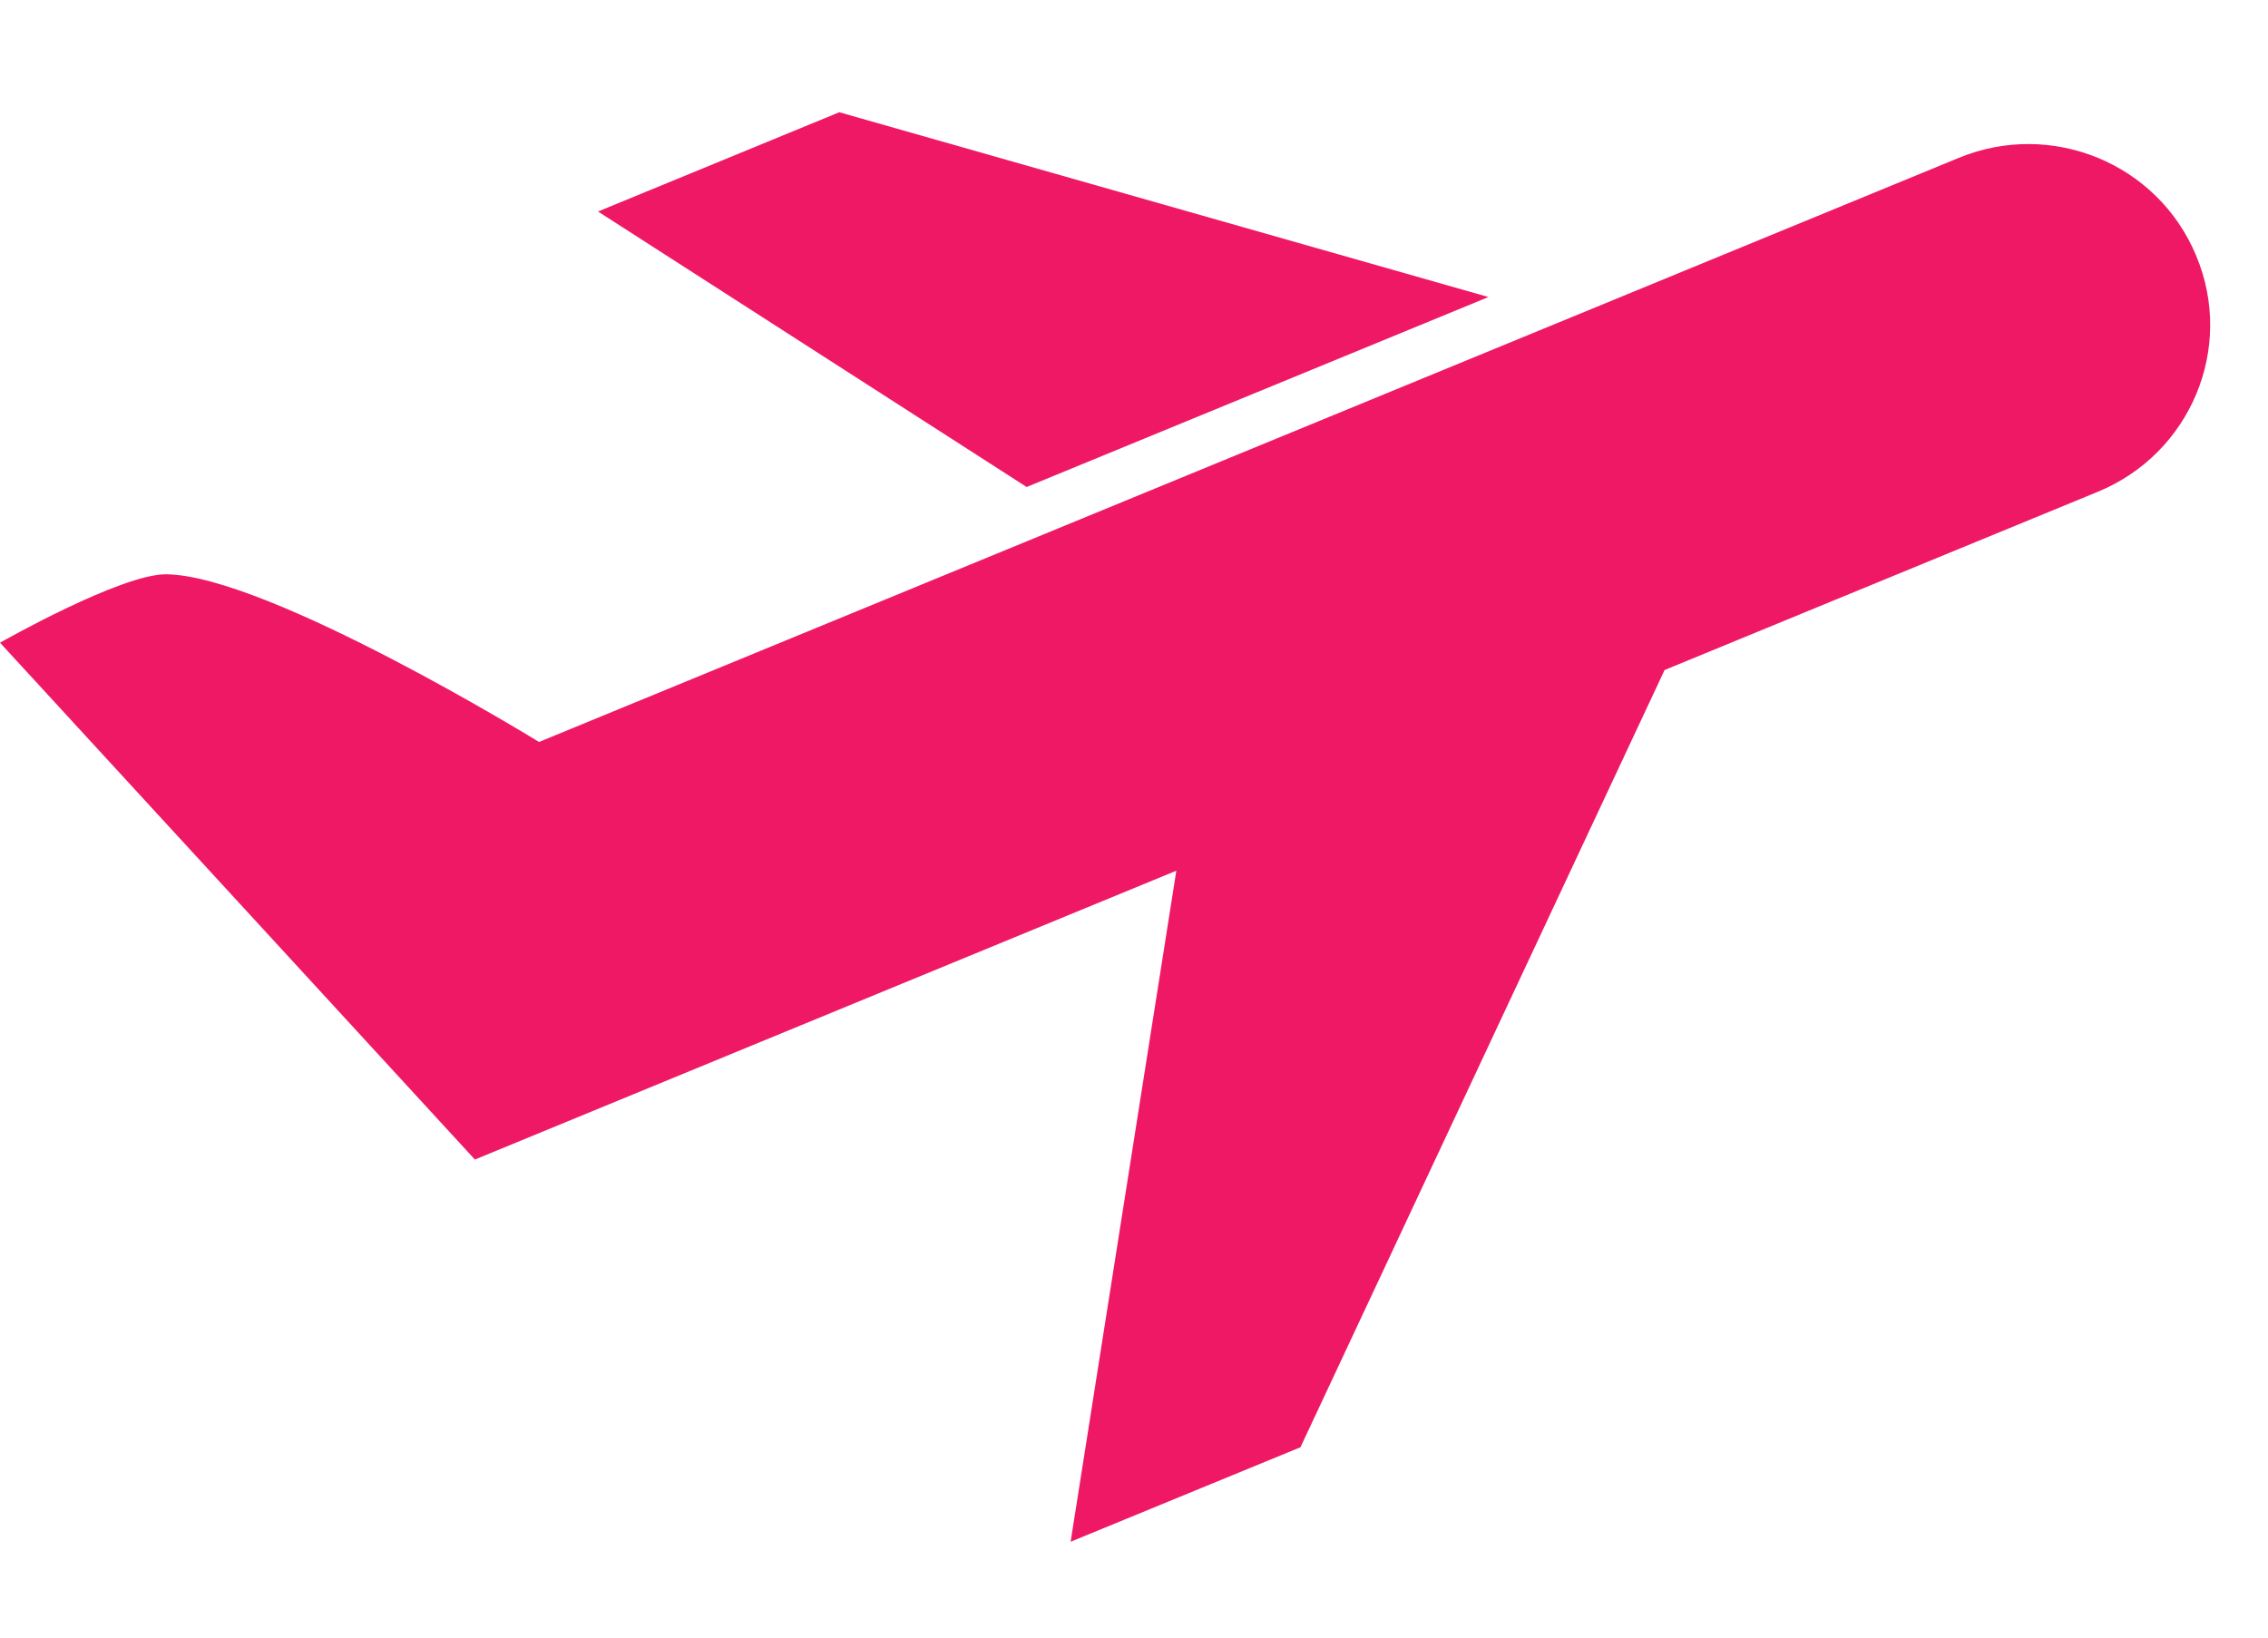
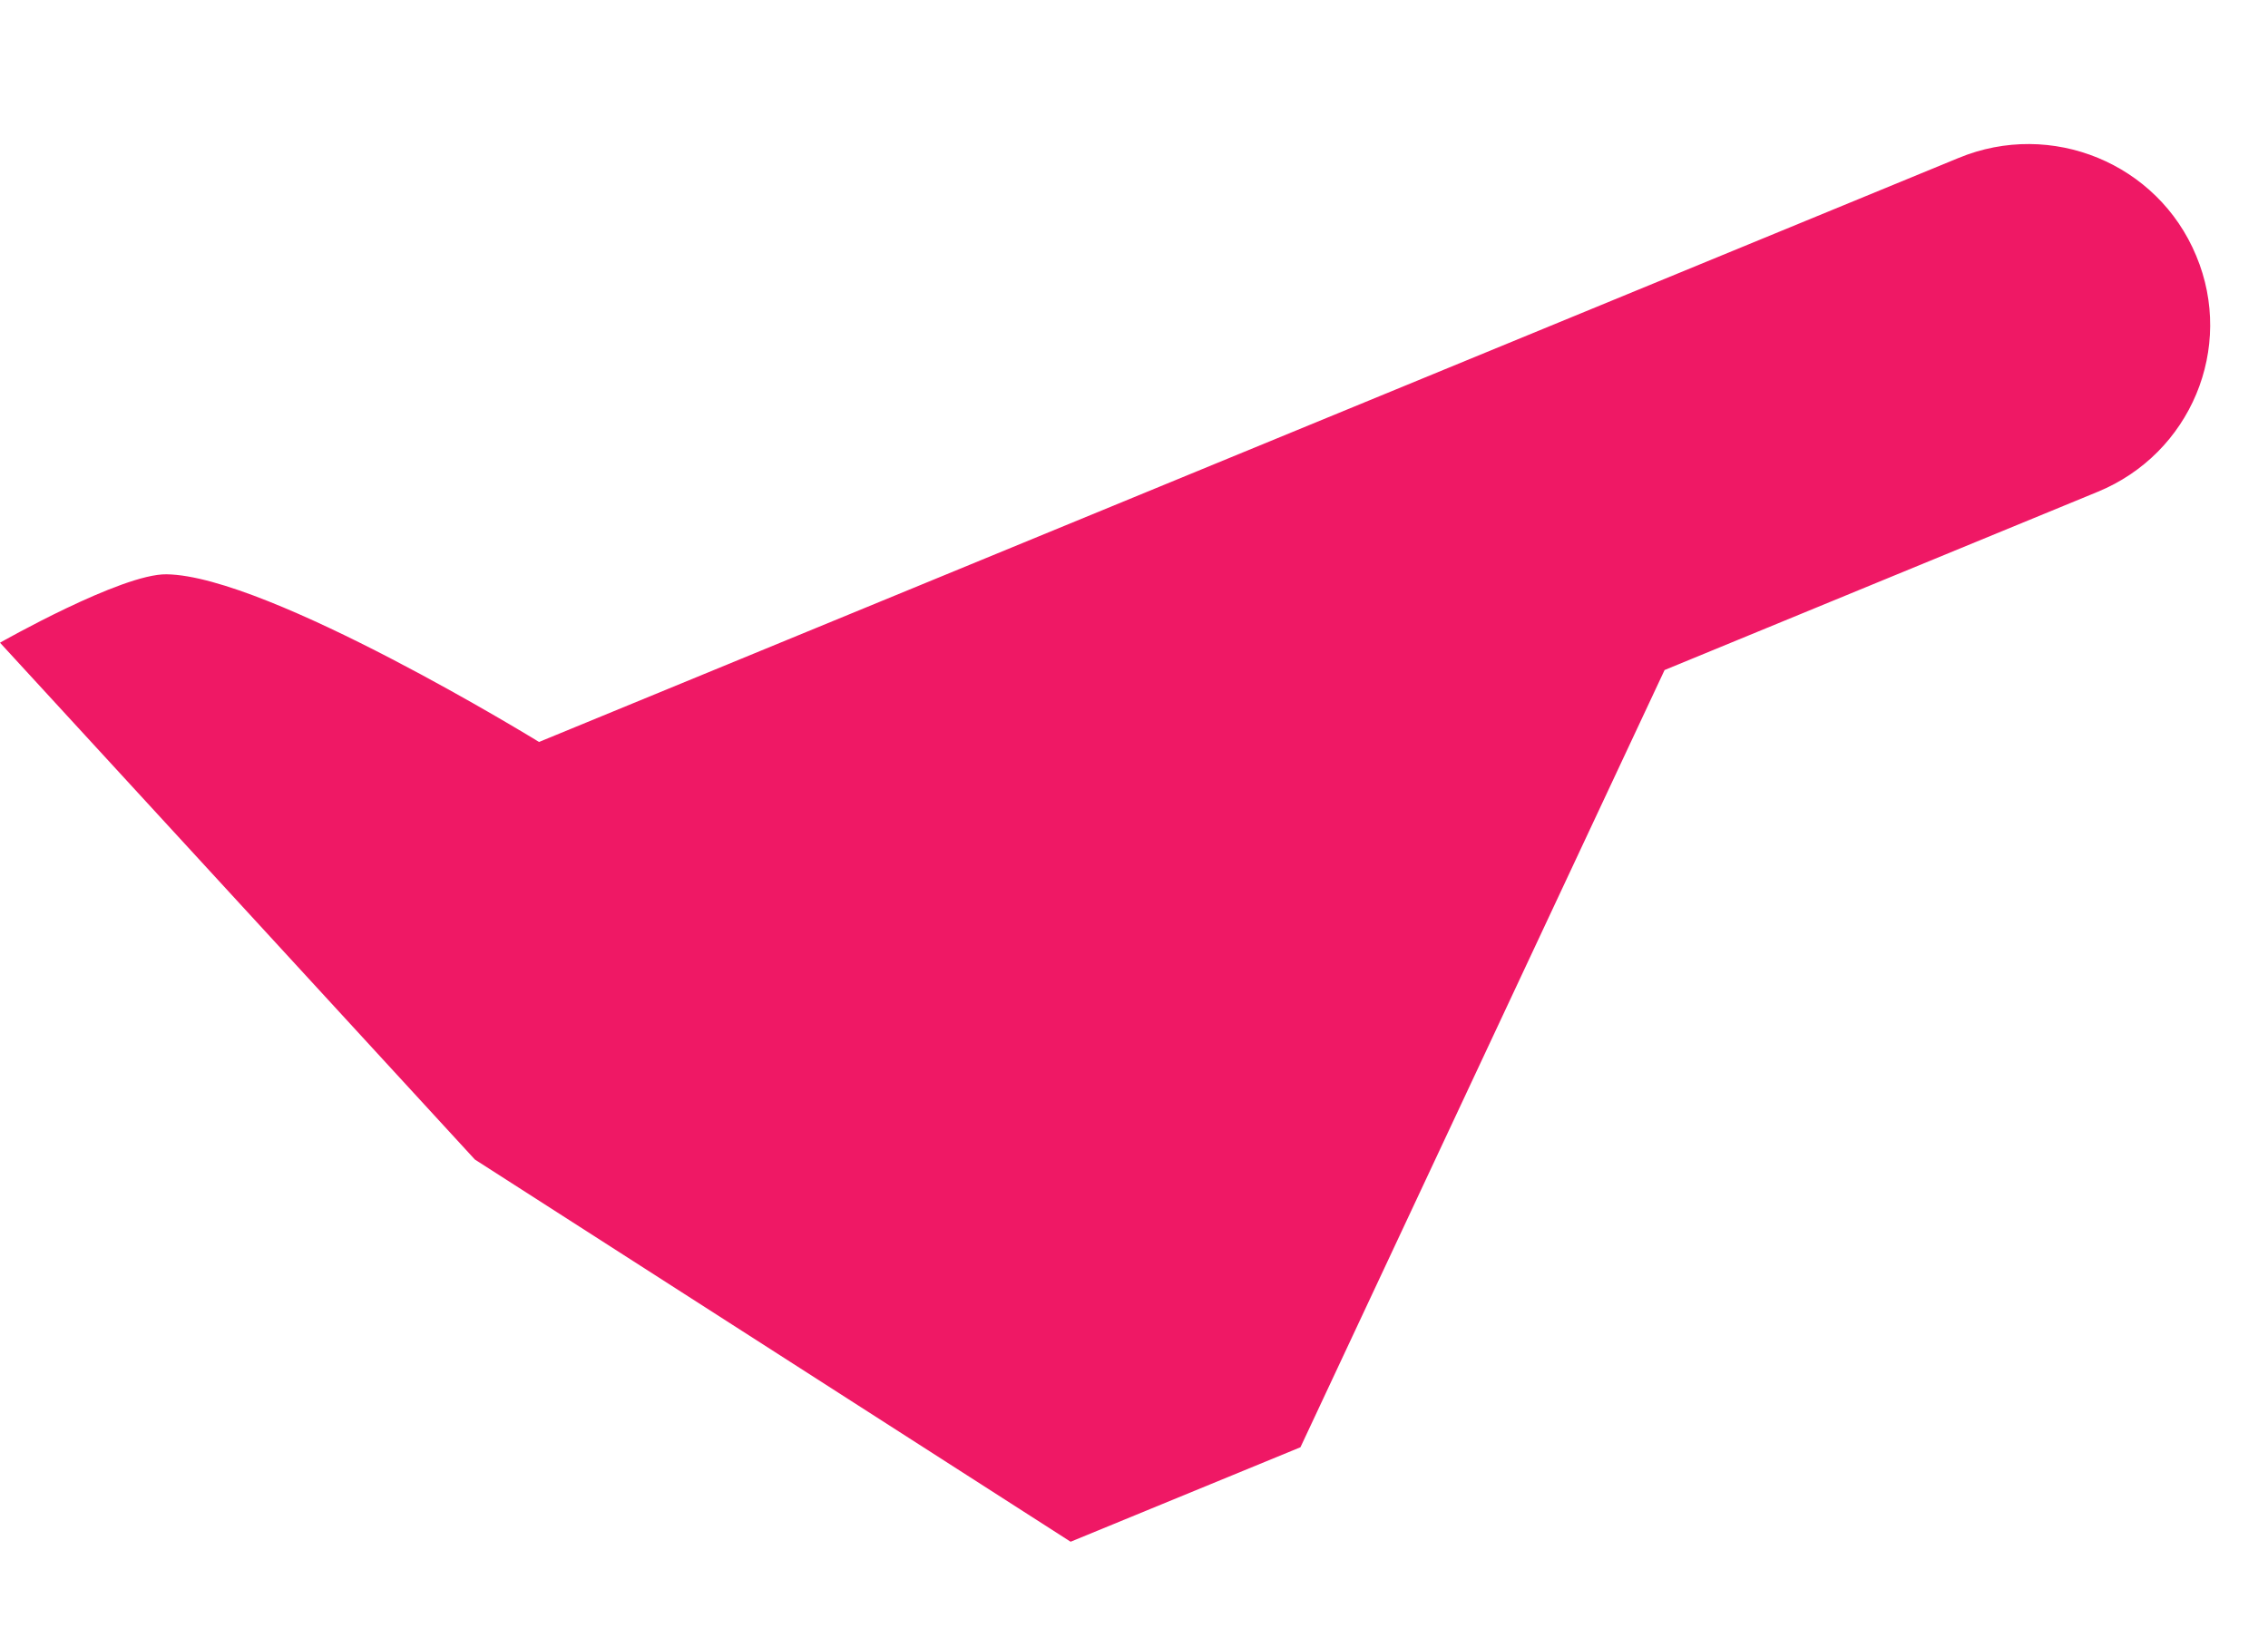
<svg xmlns="http://www.w3.org/2000/svg" width="18" height="13" viewBox="0 0 18 13" fill="#EF1865">
-   <path d="M15.544 1.254L4.278 5.89C4.278 5.89 2.133 4.57 1.322 4.559C0.965 4.553 0 5.102 0 5.102L3.769 9.205L9.336 6.912L8.497 12.239L10.321 11.489L13.211 5.319L16.649 3.904C17.386 3.601 17.737 2.762 17.43 2.03C17.126 1.297 16.281 0.949 15.544 1.254Z" />
-   <path d="M6.661 0.891L4.746 1.679L8.148 3.866L11.813 2.358L6.661 0.891Z" />
+   <path d="M15.544 1.254L4.278 5.89C4.278 5.89 2.133 4.57 1.322 4.559C0.965 4.553 0 5.102 0 5.102L3.769 9.205L8.497 12.239L10.321 11.489L13.211 5.319L16.649 3.904C17.386 3.601 17.737 2.762 17.43 2.03C17.126 1.297 16.281 0.949 15.544 1.254Z" />
</svg>